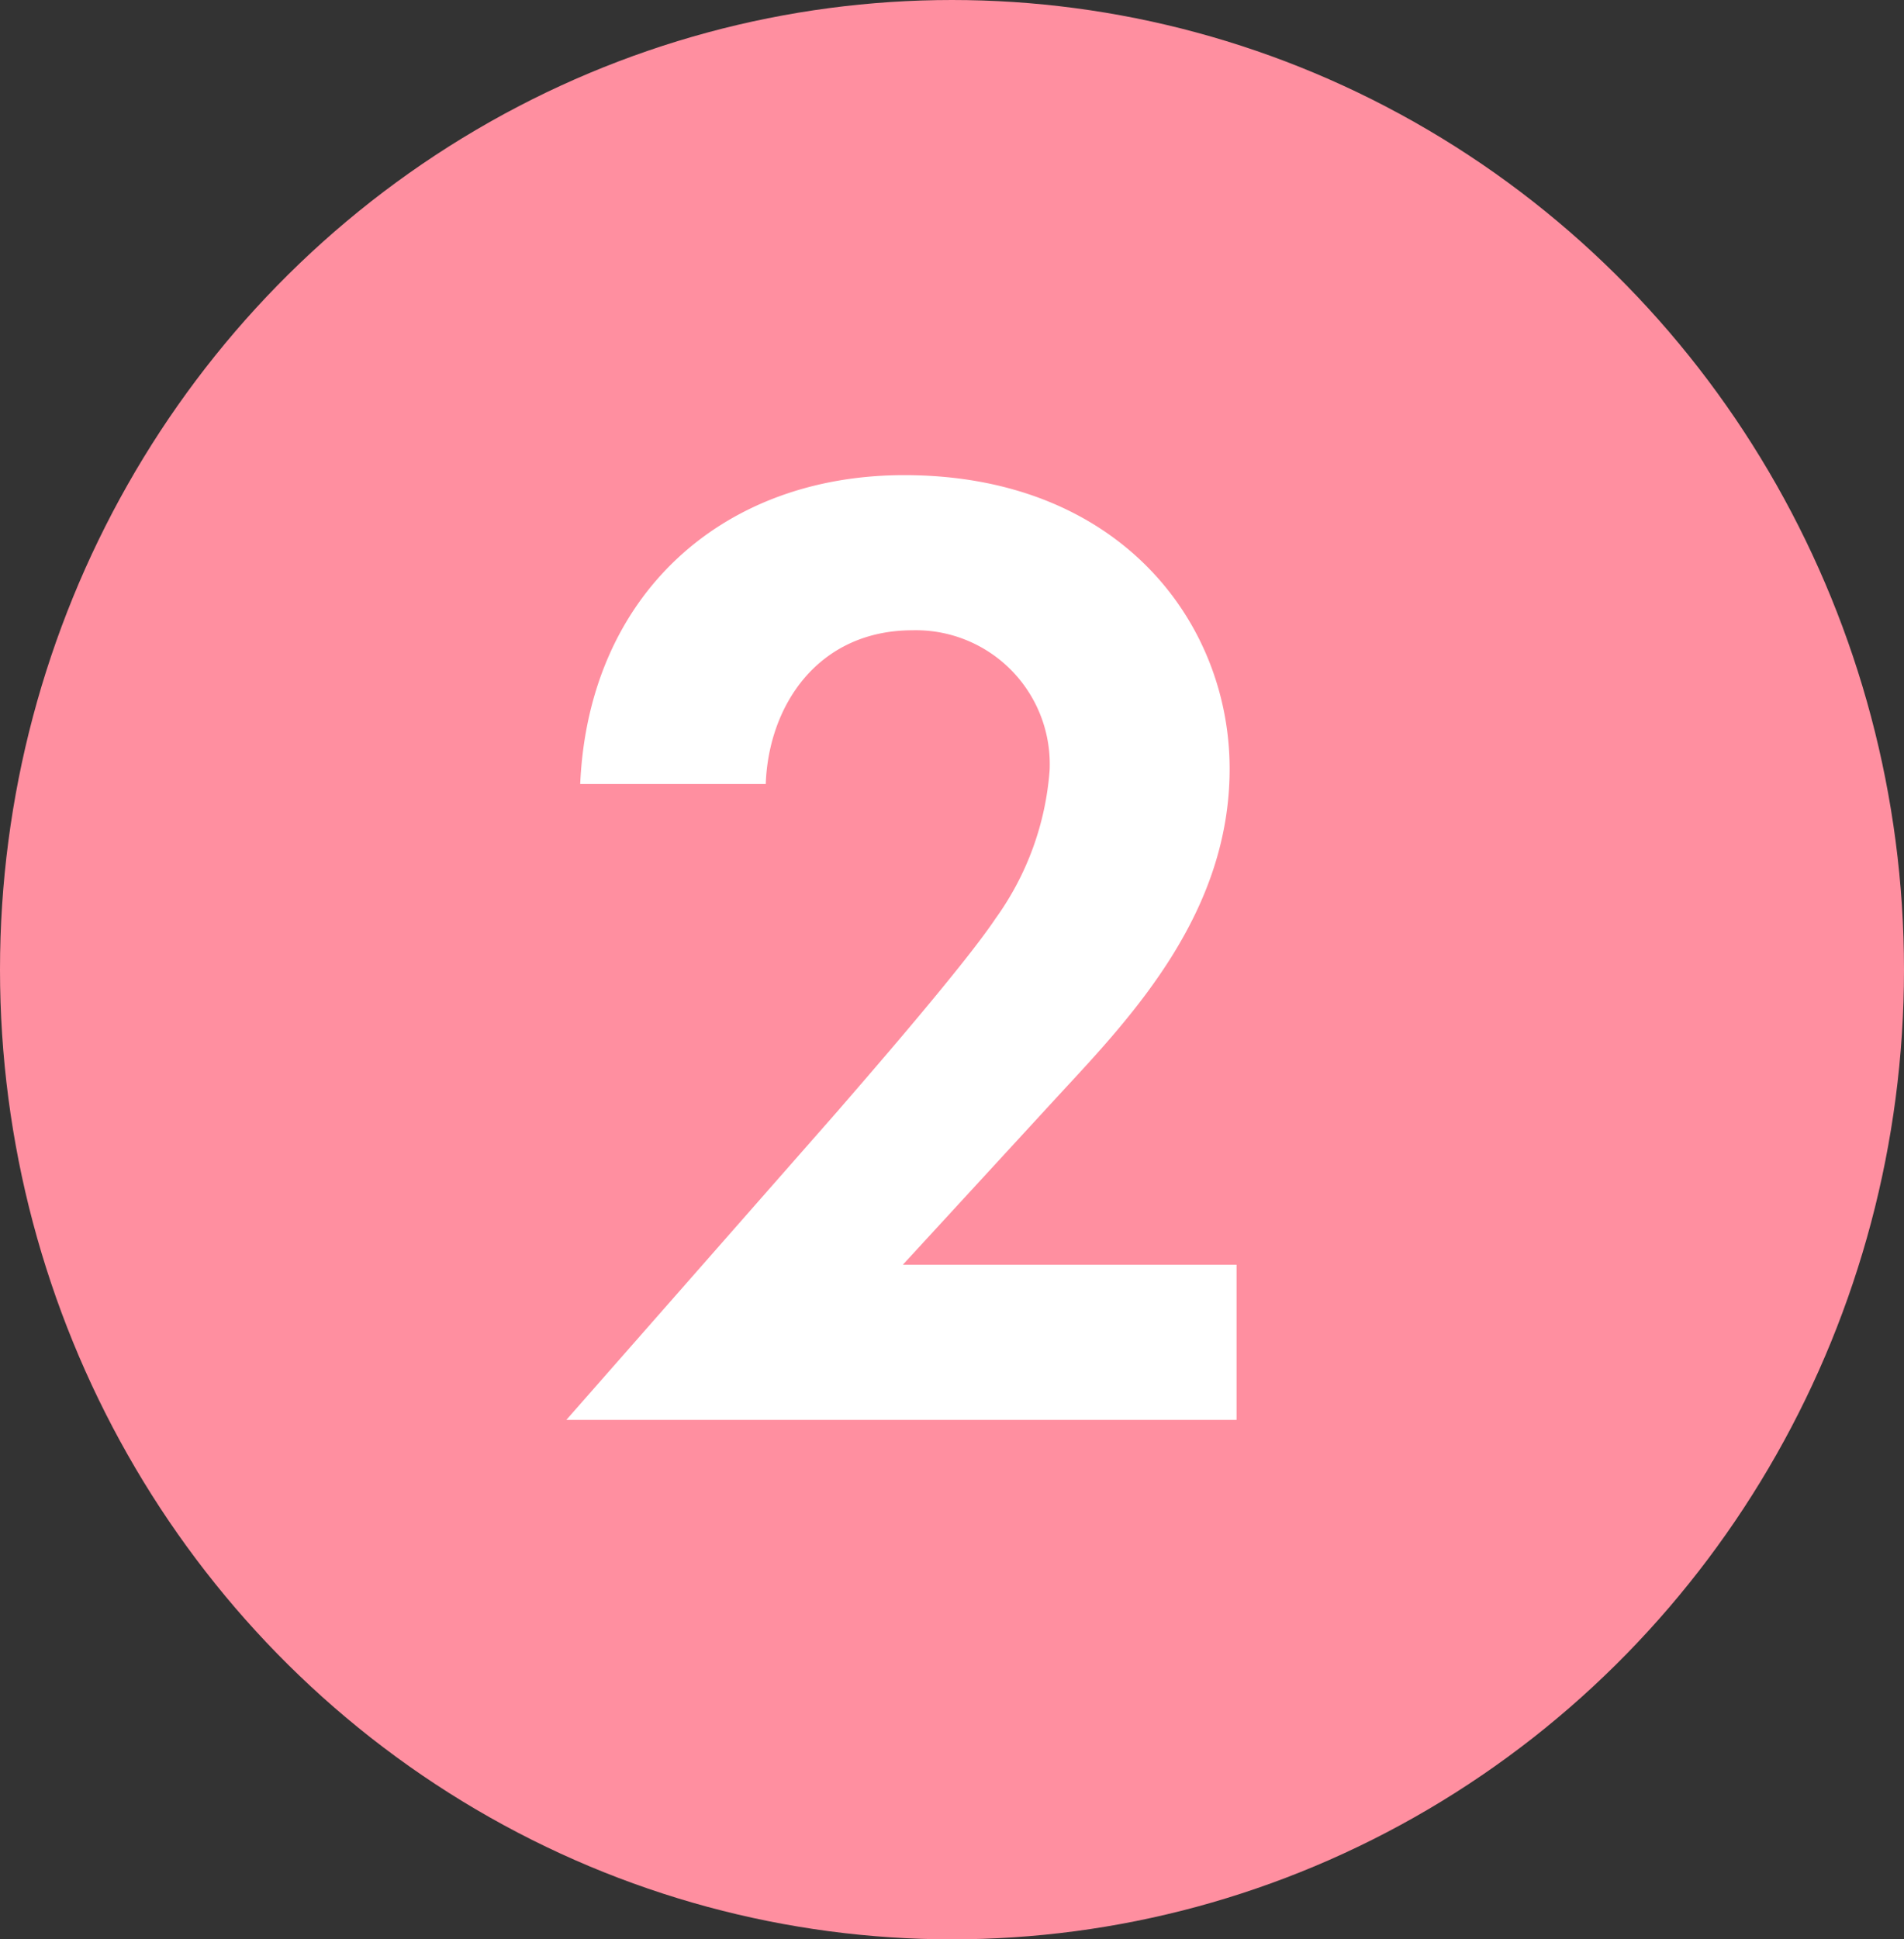
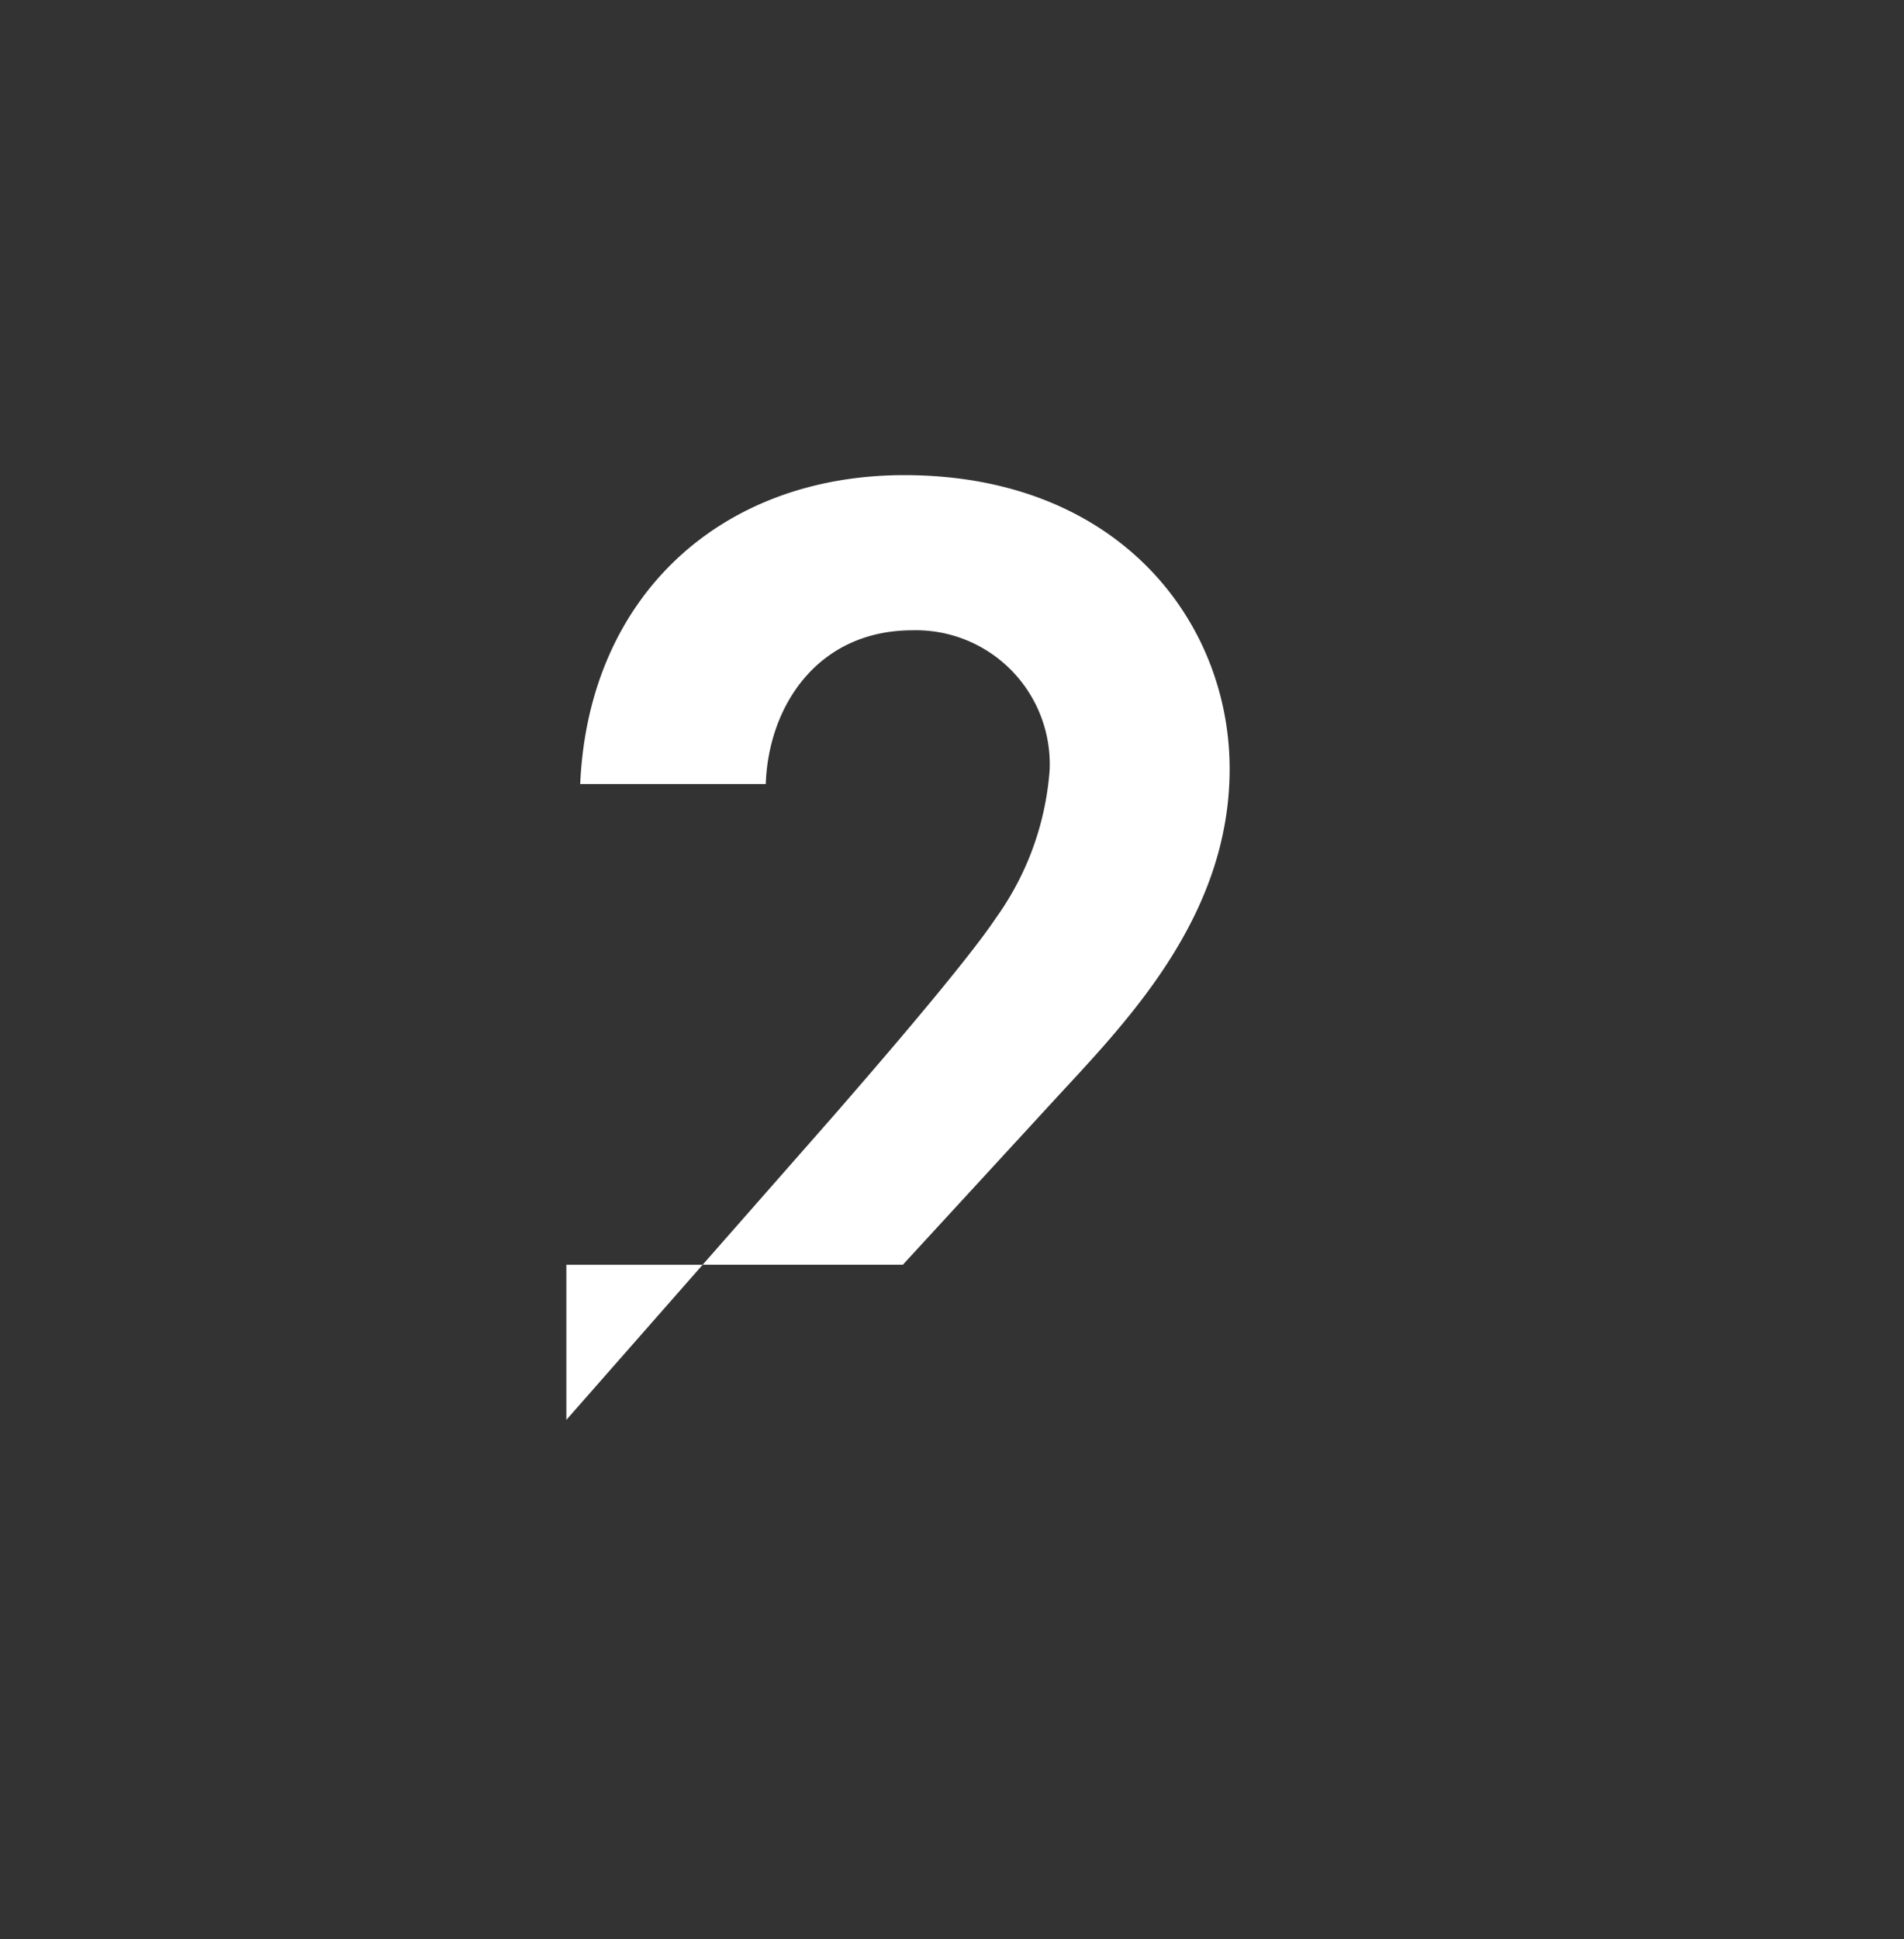
<svg xmlns="http://www.w3.org/2000/svg" width="55" height="56" viewBox="0 0 55 56">
  <rect x="0" y="0" width="55" height="56" fill="#333333" stroke="none" />
  <g transform="translate(-932.036 -6357)">
-     <ellipse cx="27.5" cy="28" rx="27.5" ry="28" transform="translate(932.036 6357)" fill="#ff8fa0" />
-     <path d="M-10.64,0H8.72V-4.48H-.92l4.6-5c2.08-2.24,4.84-5.2,4.84-9.32,0-4.24-3.2-8.48-9.4-8.48-5.28,0-9.12,3.48-9.36,8.92h5.36c.08-2.28,1.52-4.44,4.24-4.44a3.867,3.867,0,0,1,3.96,4.04,8.375,8.375,0,0,1-1.56,4.28c-.96,1.44-4.08,5-4.56,5.56Z" transform="translate(959.036 6398)" fill="#fff" />
+     <path d="M-10.64,0V-4.48H-.92l4.6-5c2.08-2.24,4.84-5.2,4.84-9.32,0-4.24-3.2-8.48-9.4-8.48-5.28,0-9.12,3.48-9.36,8.92h5.36c.08-2.28,1.52-4.44,4.24-4.44a3.867,3.867,0,0,1,3.96,4.04,8.375,8.375,0,0,1-1.56,4.28c-.96,1.44-4.08,5-4.56,5.56Z" transform="translate(959.036 6398)" fill="#fff" />
  </g>
</svg>